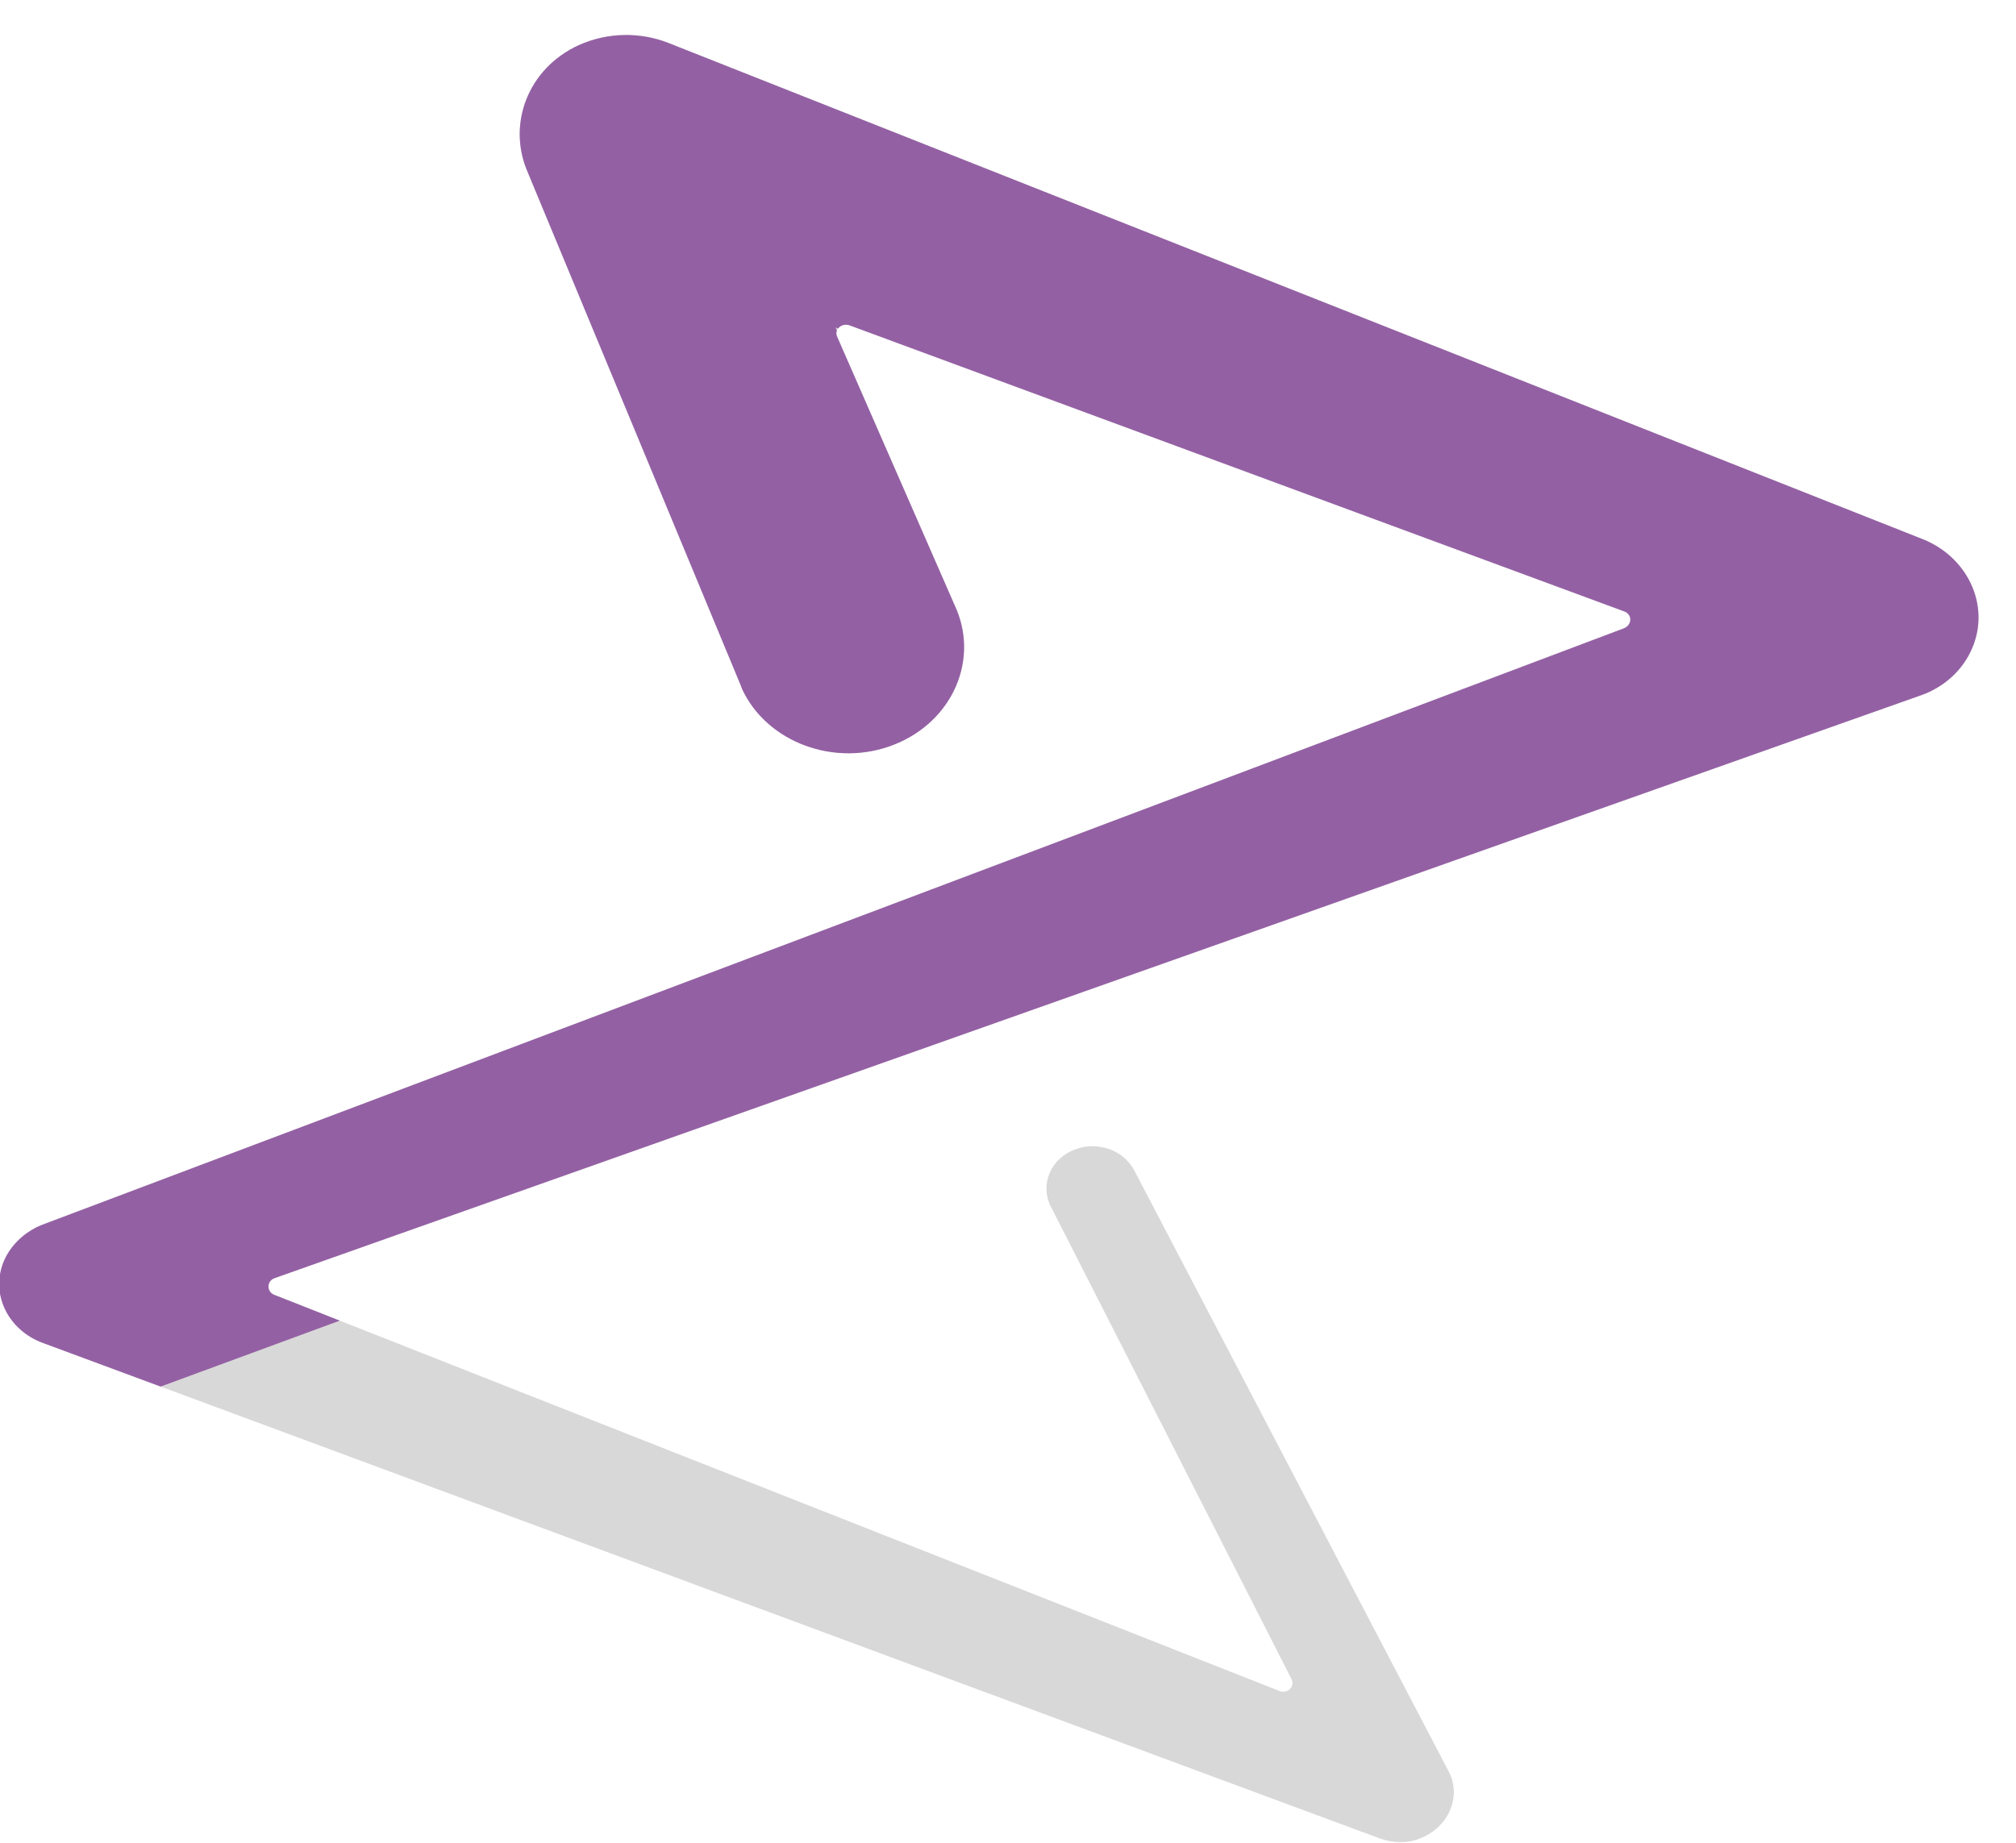
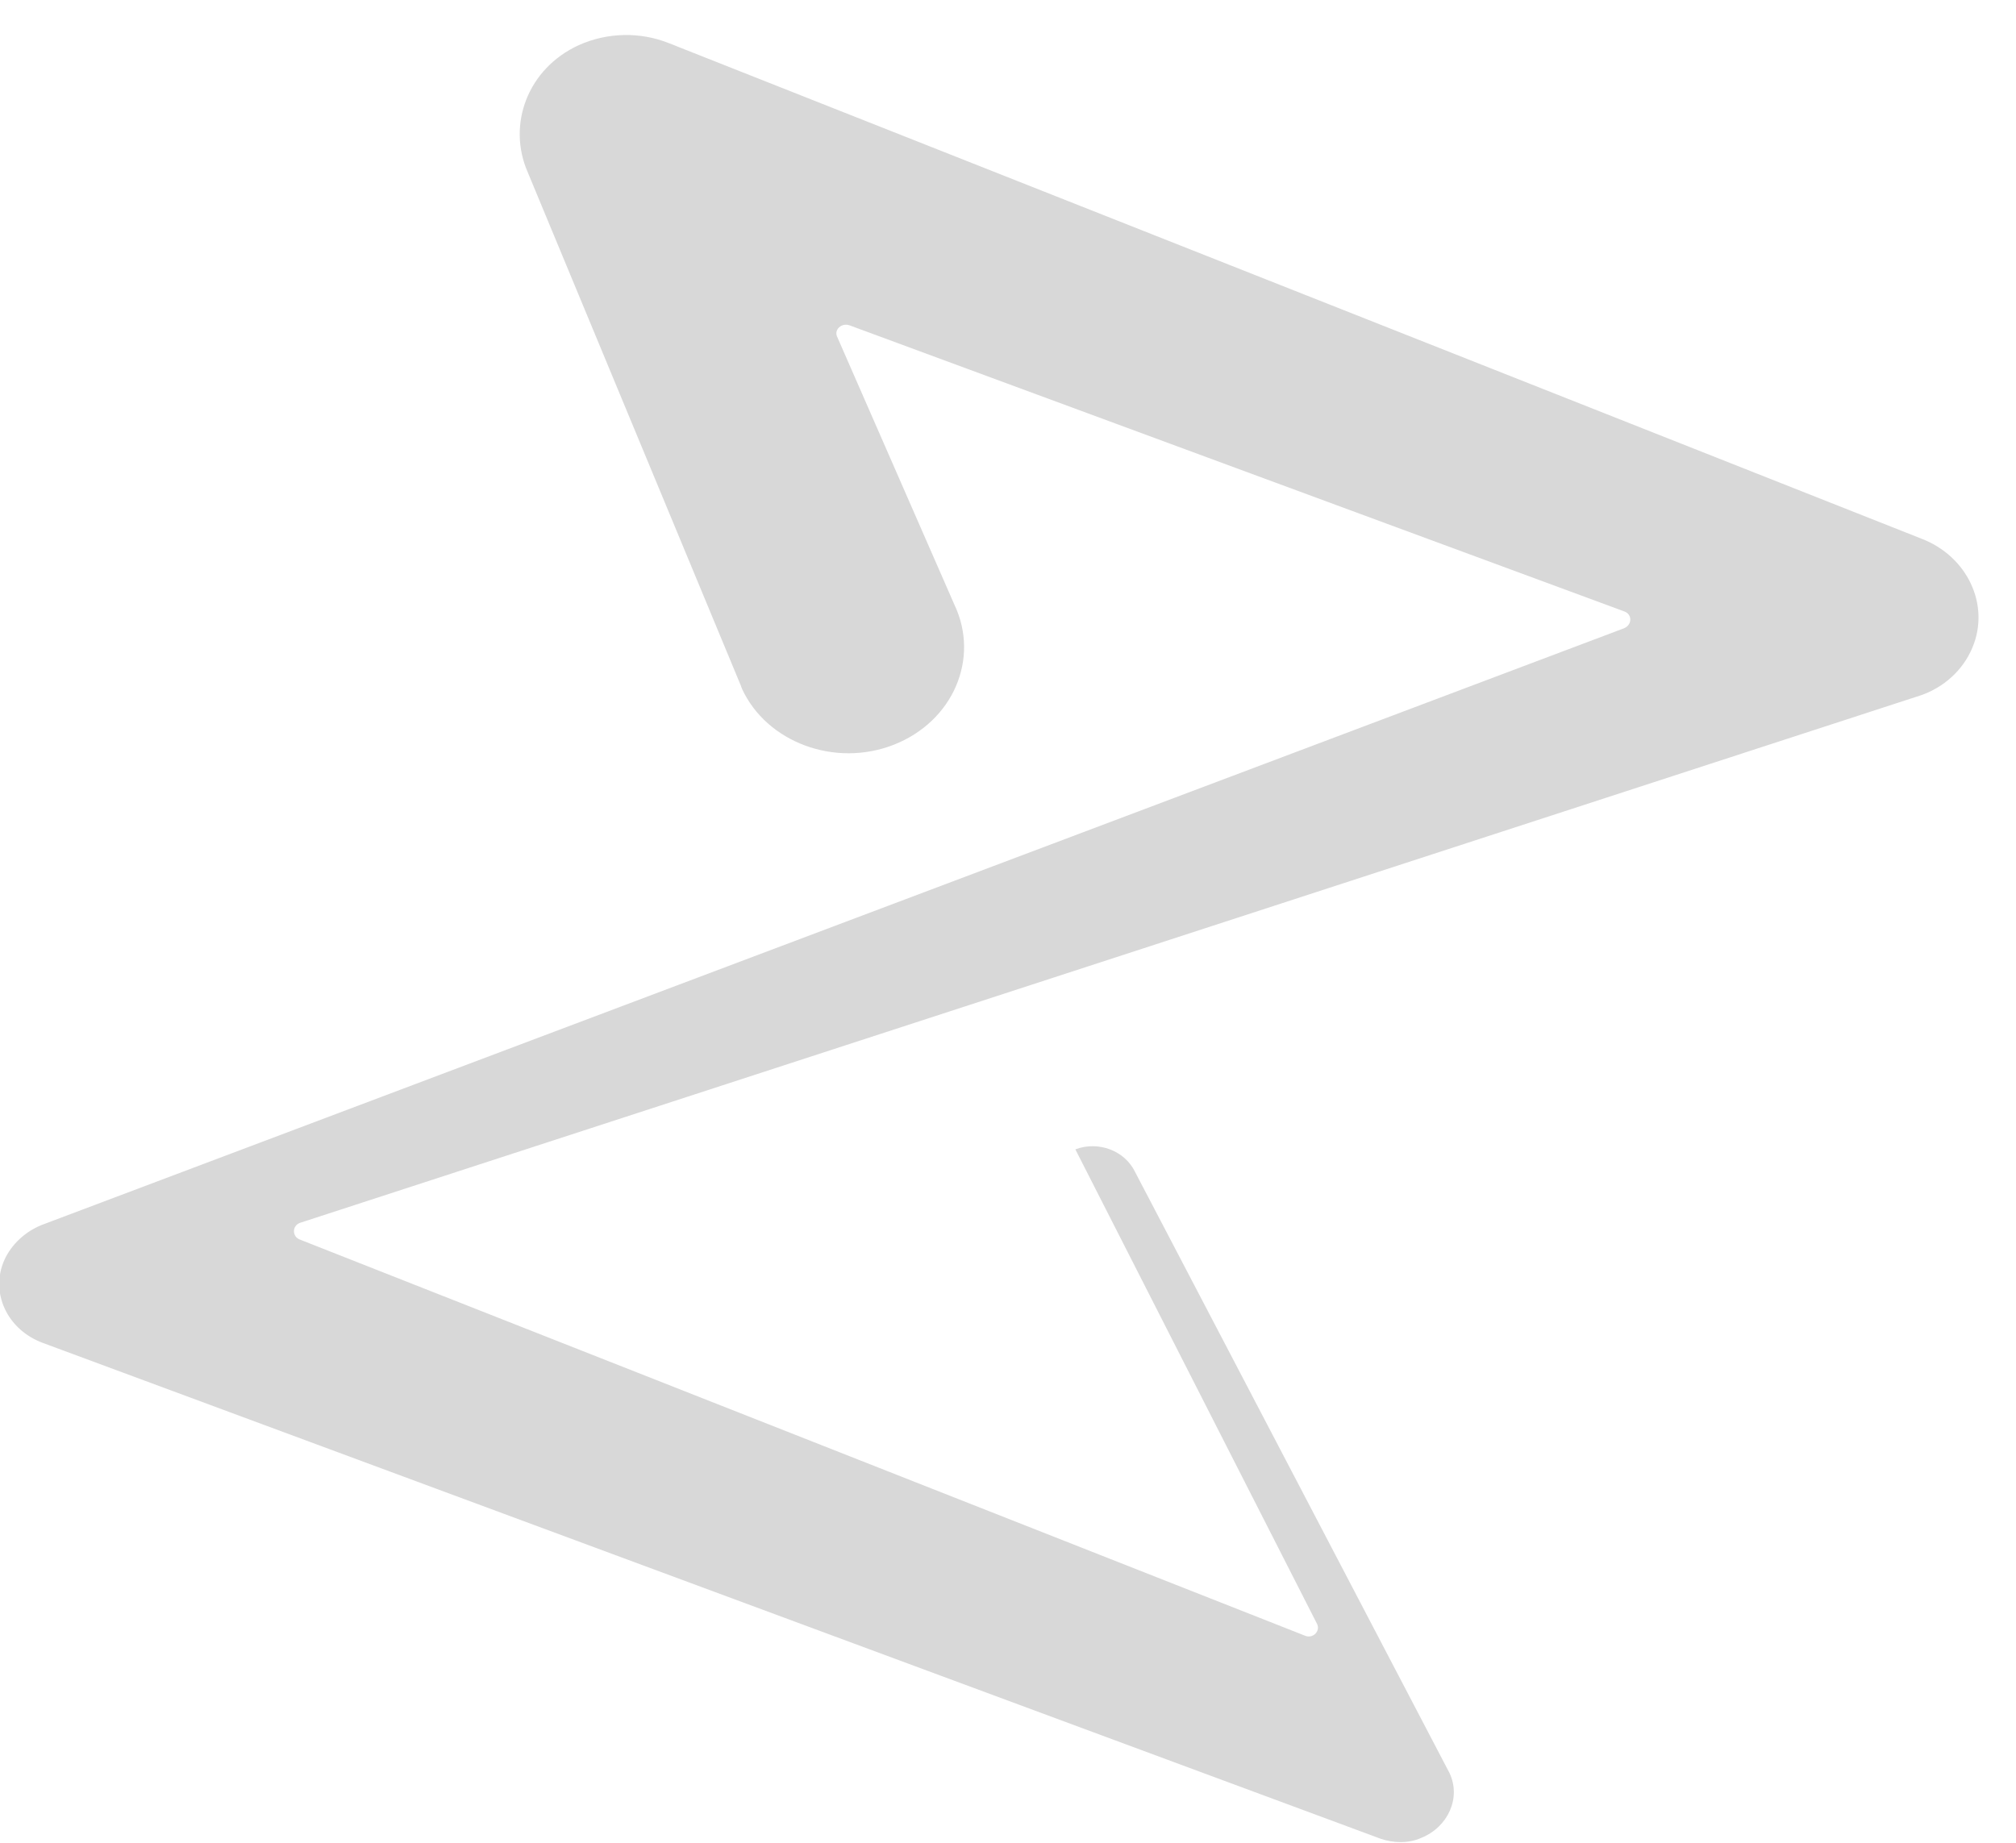
<svg xmlns="http://www.w3.org/2000/svg" xmlns:xlink="http://www.w3.org/1999/xlink" version="1.1" id="Layer_1" x="0px" y="0px" viewBox="0 0 276.9 253.2" style="enable-background:new 0 0 276.9 253.2;" xml:space="preserve">
  <style type="text/css">
	.step-2-st0{fill:#D8D8D8;}
	
		.step-2-st1{clip-path:url(#SVGID_00000111154577538787804120000007106513187722176697_);fill:none;stroke:#9460A4;stroke-width:32;stroke-linecap:round;stroke-linejoin:round;}
</style>
-   <path class="step-2-st0" d="M263.9,95.5c3.1-1.1,5.7-3.4,7-6.5c2.5-5.9-0.7-12.6-7-15L91.8,5.9C88,4.4,83.5,4.4,79.5,6.2  c-7,3.2-9.9,10.9-7,17.5l29.3,70.6c0,0.1,0.1,0.2,0.1,0.3c3.4,7.4,12.8,10.9,20.9,7.7c8.1-3.2,11.8-11.8,8.3-19.2L115,46.3  c-0.5-1,0.6-2,1.7-1.6L223.1,84c1.1,0.4,1.1,1.8,0,2.3l-217.4,82c-2.2,0.9-4.1,2.6-5.1,4.8c-2,4.5,0.4,9.6,5.3,11.4l183.7,68.1  c1.7,0.6,3.8,0.7,5.6-0.1c3.7-1.5,5.5-5.5,3.9-8.9L155.9,161c-1.4-2.9-5-4.3-8.2-3.1c-3.3,1.2-4.8,4.6-3.5,7.6l33.2,65.2  c0.5,1-0.6,2.1-1.7,1.6l-138-54.4c-1.1-0.4-1.1-1.9,0-2.3L263.9,95.5L263.9,95.5z" />
+   <path class="step-2-st0" d="M263.9,95.5c3.1-1.1,5.7-3.4,7-6.5c2.5-5.9-0.7-12.6-7-15L91.8,5.9C88,4.4,83.5,4.4,79.5,6.2  c-7,3.2-9.9,10.9-7,17.5l29.3,70.6c0,0.1,0.1,0.2,0.1,0.3c3.4,7.4,12.8,10.9,20.9,7.7c8.1-3.2,11.8-11.8,8.3-19.2L115,46.3  c-0.5-1,0.6-2,1.7-1.6L223.1,84c1.1,0.4,1.1,1.8,0,2.3l-217.4,82c-2.2,0.9-4.1,2.6-5.1,4.8c-2,4.5,0.4,9.6,5.3,11.4l183.7,68.1  c1.7,0.6,3.8,0.7,5.6-0.1c3.7-1.5,5.5-5.5,3.9-8.9L155.9,161c-1.4-2.9-5-4.3-8.2-3.1l33.2,65.2  c0.5,1-0.6,2.1-1.7,1.6l-138-54.4c-1.1-0.4-1.1-1.9,0-2.3L263.9,95.5L263.9,95.5z" />
  <g>
    <defs>
-       <path id="SVGID_1_" d="M263.9,95.5c3.1-1.1,5.7-3.4,7-6.5c2.5-5.9-0.7-12.6-7-15L91.8,5.9C88,4.4,83.5,4.4,79.5,6.2    c-7,3.2-9.9,10.9-7,17.5l29.3,70.6c0,0.1,0.1,0.2,0.1,0.3c3.4,7.4,12.8,10.9,20.9,7.7c8.1-3.2,11.8-11.8,8.3-19.2L115,46.3    c-0.5-1,0.6-2,1.7-1.6L223.1,84c1.1,0.4,1.1,1.8,0,2.3l-217.4,82c-2.2,0.9-4.1,2.6-5.1,4.8c-2,4.5,0.4,9.6,5.3,11.4l183.7,68.1    c1.7,0.6,3.8,0.7,5.6-0.1c3.7-1.5,5.5-5.5,3.9-8.9L155.9,161c-1.4-2.9-5-4.3-8.2-3.1c-3.3,1.2-4.8,4.6-3.5,7.6l33.2,65.2    c0.5,1-0.6,2.1-1.7,1.6l-138-54.4c-1.1-0.4-1.1-1.9,0-2.3L263.9,95.5L263.9,95.5z" />
-     </defs>
+       </defs>
    <clipPath id="SVGID_00000169537201766238146540000002387719647501883828_">
      <use xlink:href="#SVGID_1_" style="overflow:visible;" />
    </clipPath>
    <path style="clip-path:url(#SVGID_00000169537201766238146540000002387719647501883828_);fill:none;stroke:#9460A4;stroke-width:32;stroke-linecap:round;stroke-linejoin:round;" d="   M119.9,97.5L84.9,16l176,69.5L12.4,177" />
  </g>
</svg>